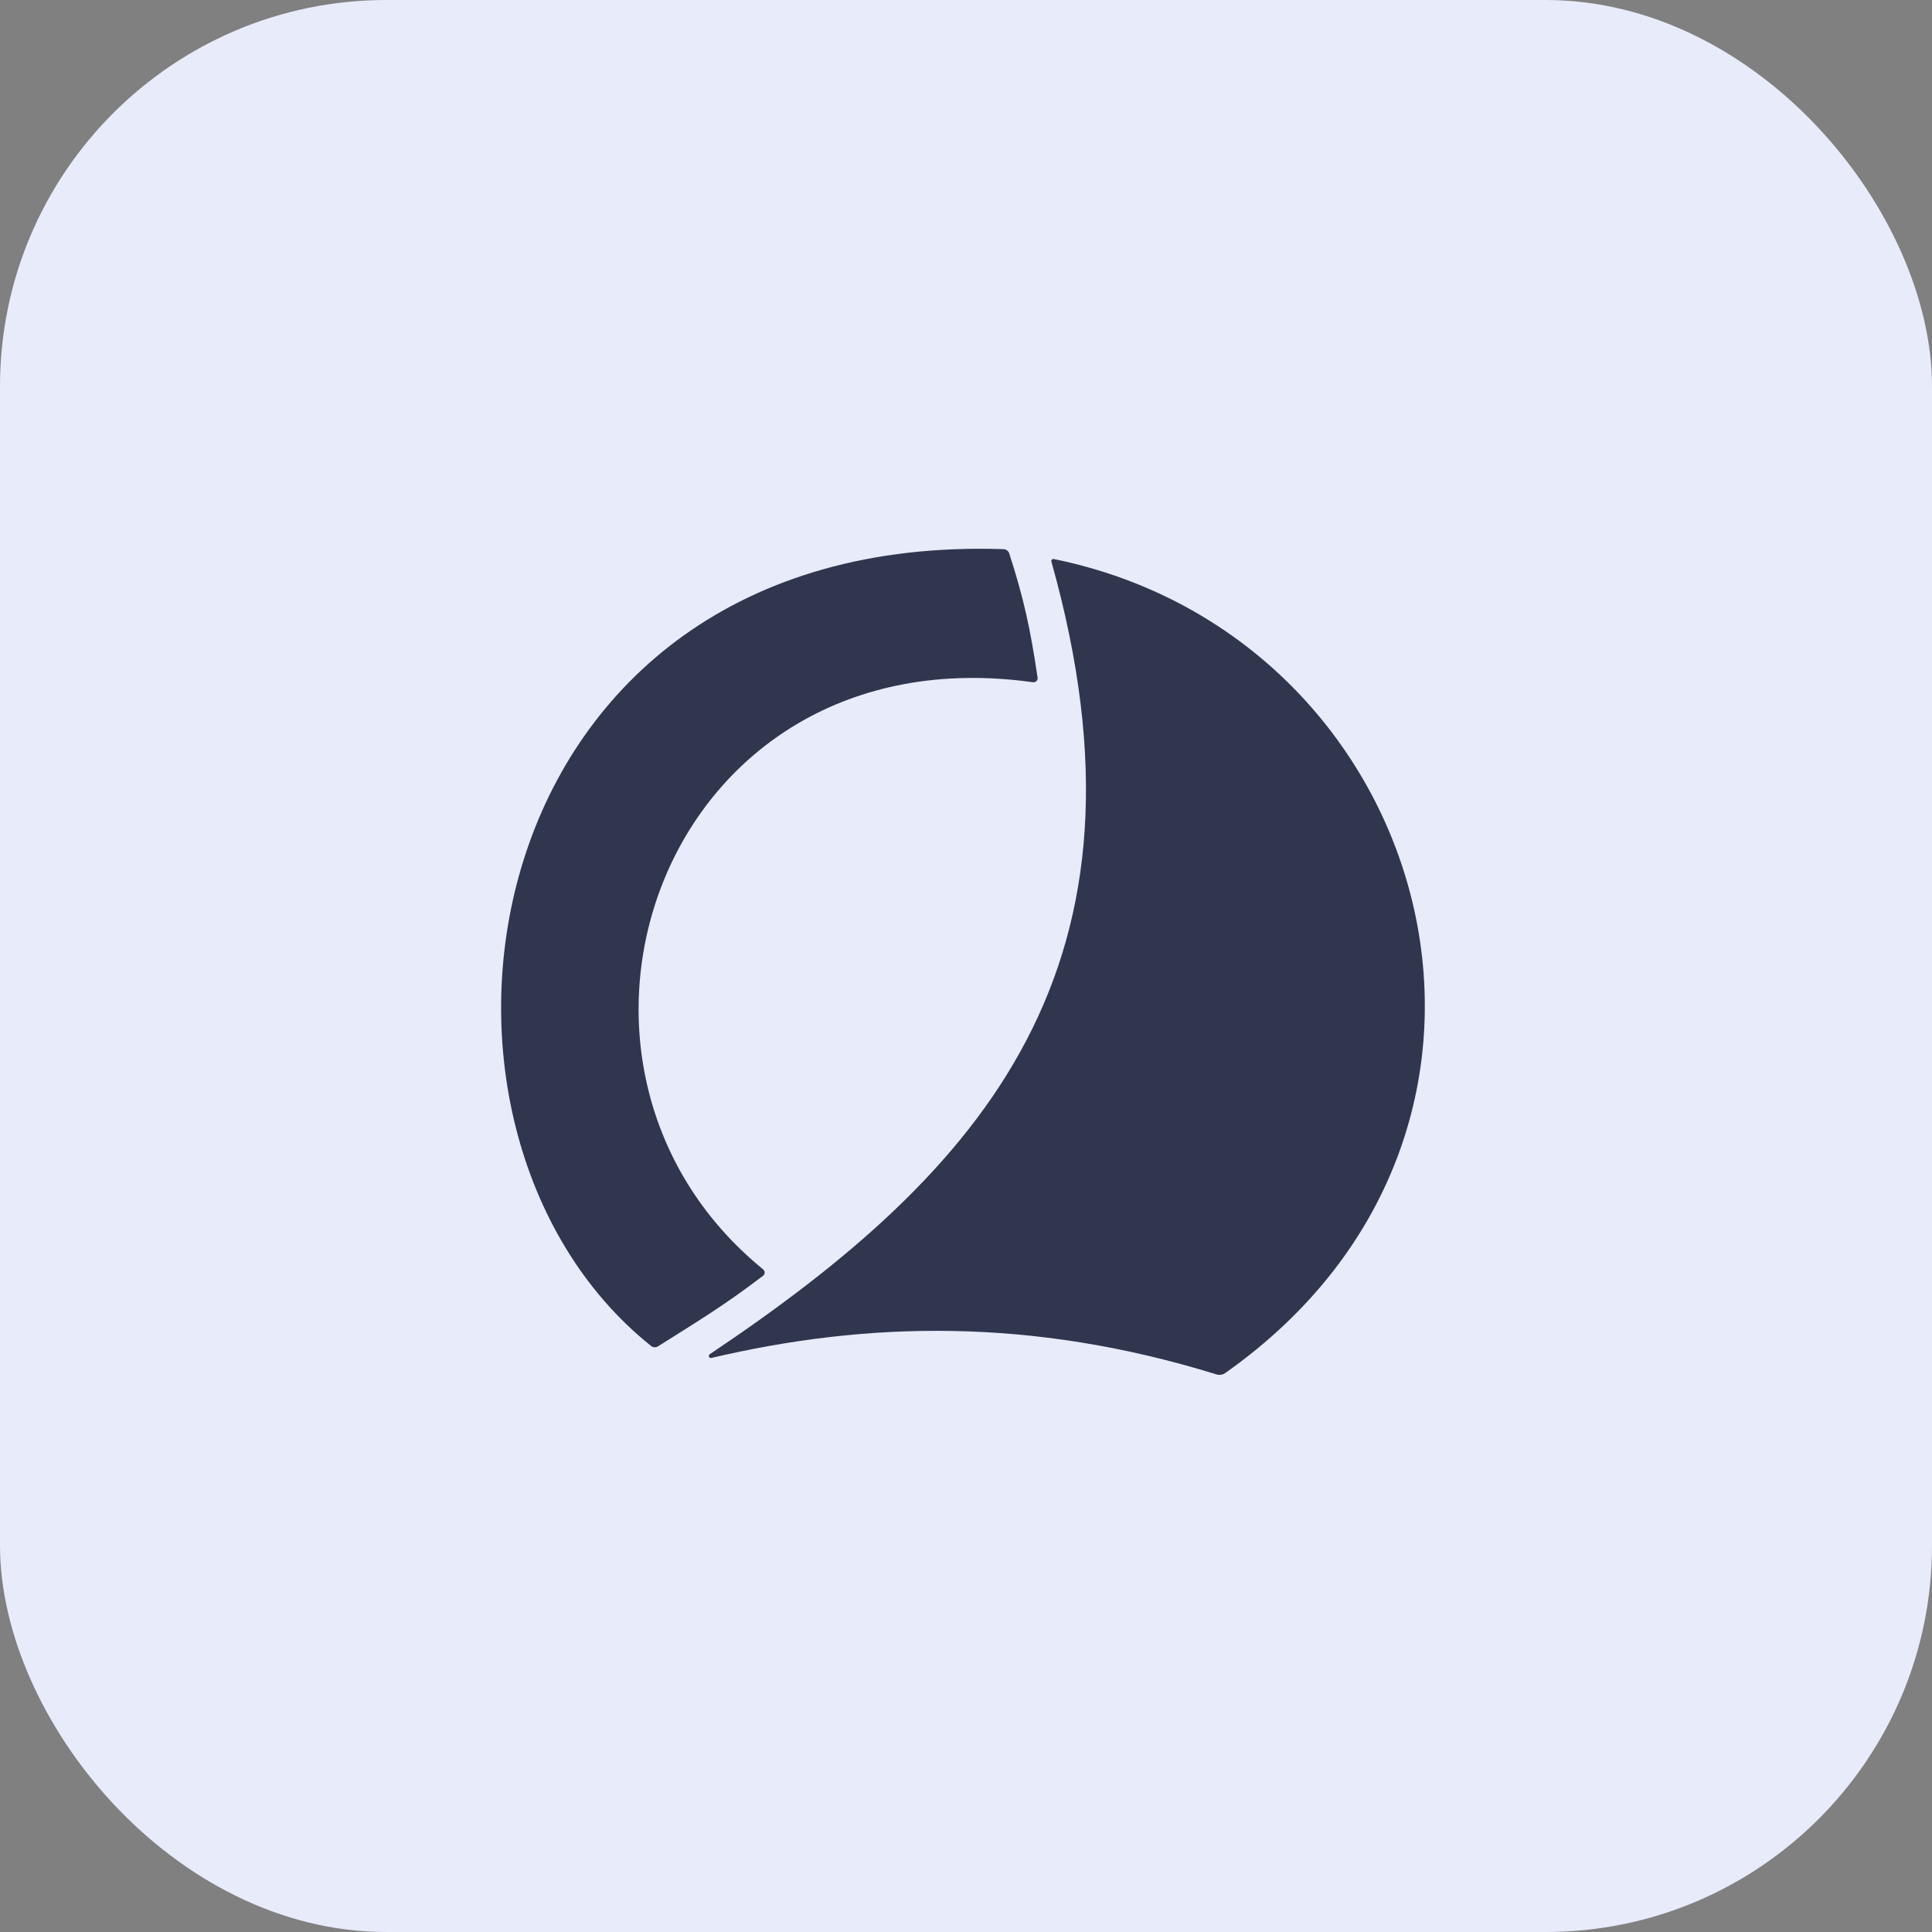
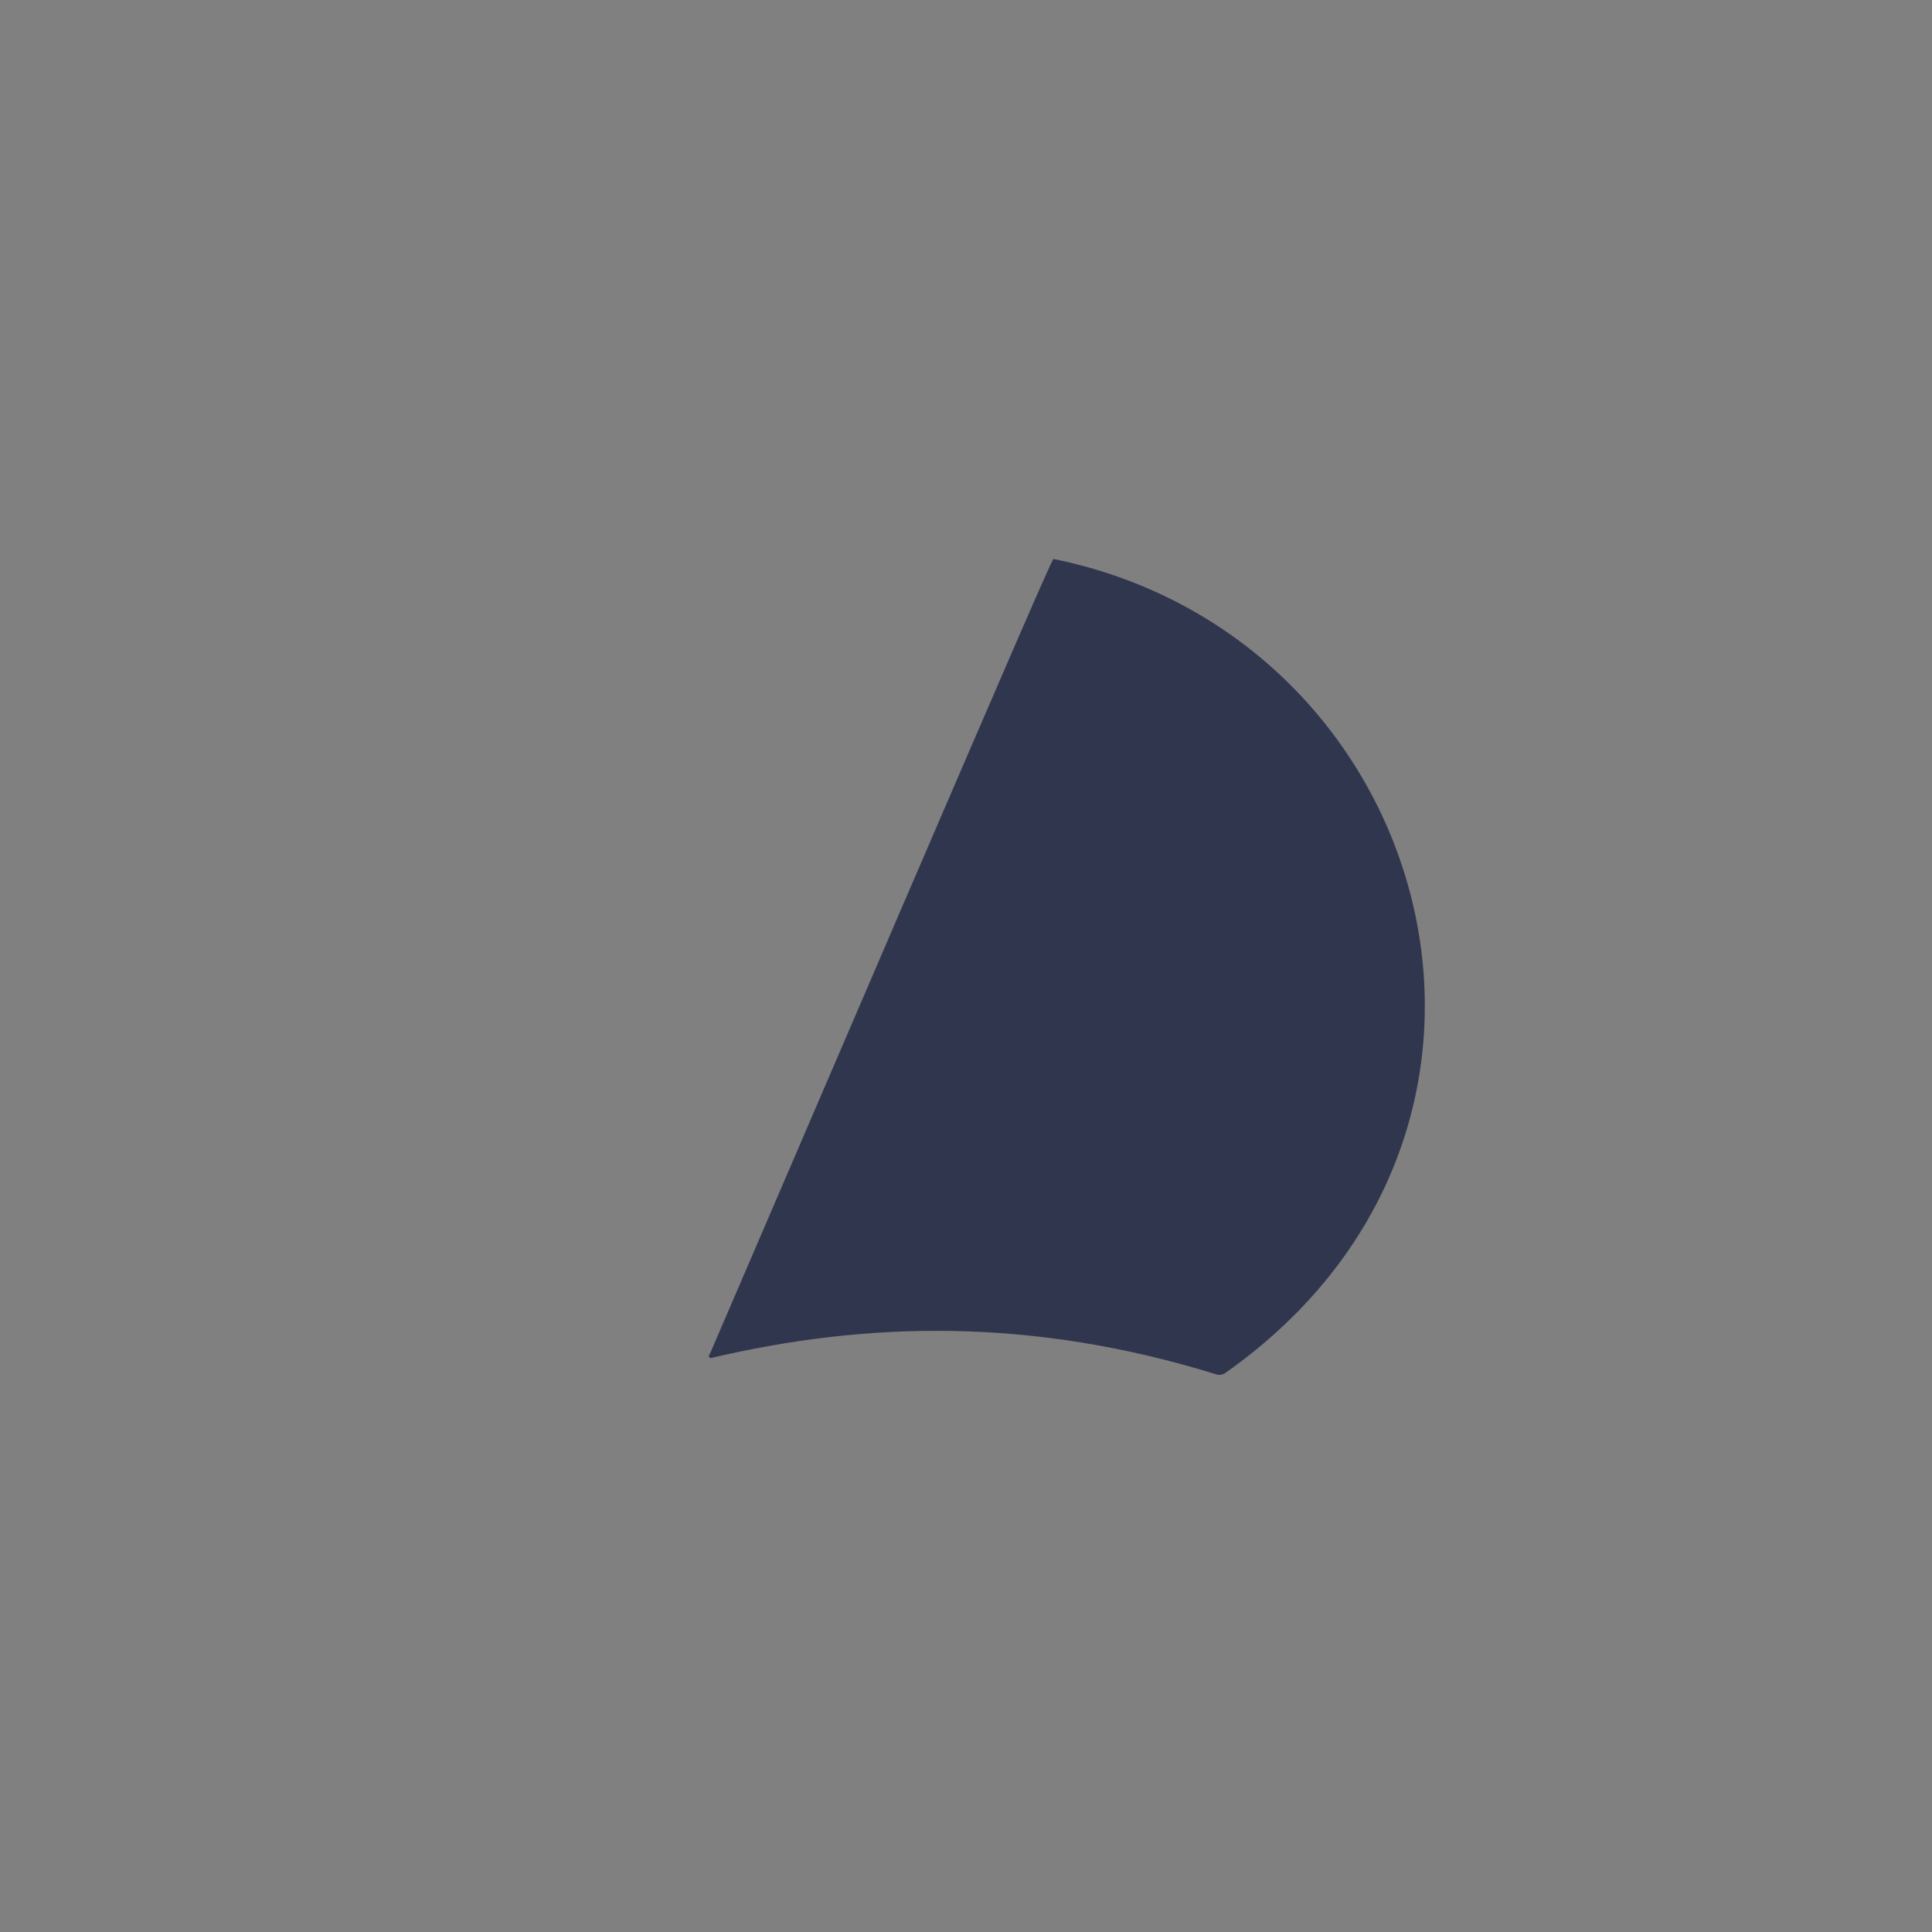
<svg xmlns="http://www.w3.org/2000/svg" width="80" height="80" viewBox="0 0 80 80" fill="none">
  <rect x="0" y="0" width="80" height="80" fill="#808080" stroke="none" />
-   <rect width="80" height="80" rx="16" fill="#E8EBFA" />
-   <path d="M29.389 56.076C40.806 48.429 48.237 39.971 43.536 23.254C43.519 23.195 43.572 23.136 43.633 23.148C59.361 26.351 65.164 46.68 50.736 56.854C50.63 56.928 50.493 56.949 50.371 56.911C42.665 54.524 35.842 54.728 29.454 56.23C29.364 56.252 29.312 56.128 29.389 56.076Z" fill="#31364F" />
-   <path d="M31.599 52.561C21.191 44.075 27.358 26.095 42.772 28.25C42.882 28.265 42.982 28.171 42.965 28.061C42.667 26.059 42.408 24.828 41.789 22.912C41.757 22.813 41.662 22.744 41.558 22.74C19.343 21.988 15.667 46.709 26.96 55.733C27.042 55.799 27.158 55.805 27.247 55.749C28.961 54.668 29.994 54.049 31.598 52.826C31.684 52.76 31.683 52.63 31.599 52.561Z" fill="#31364F" />
+   <path d="M29.389 56.076C43.519 23.195 43.572 23.136 43.633 23.148C59.361 26.351 65.164 46.68 50.736 56.854C50.63 56.928 50.493 56.949 50.371 56.911C42.665 54.524 35.842 54.728 29.454 56.23C29.364 56.252 29.312 56.128 29.389 56.076Z" fill="#31364F" />
</svg>